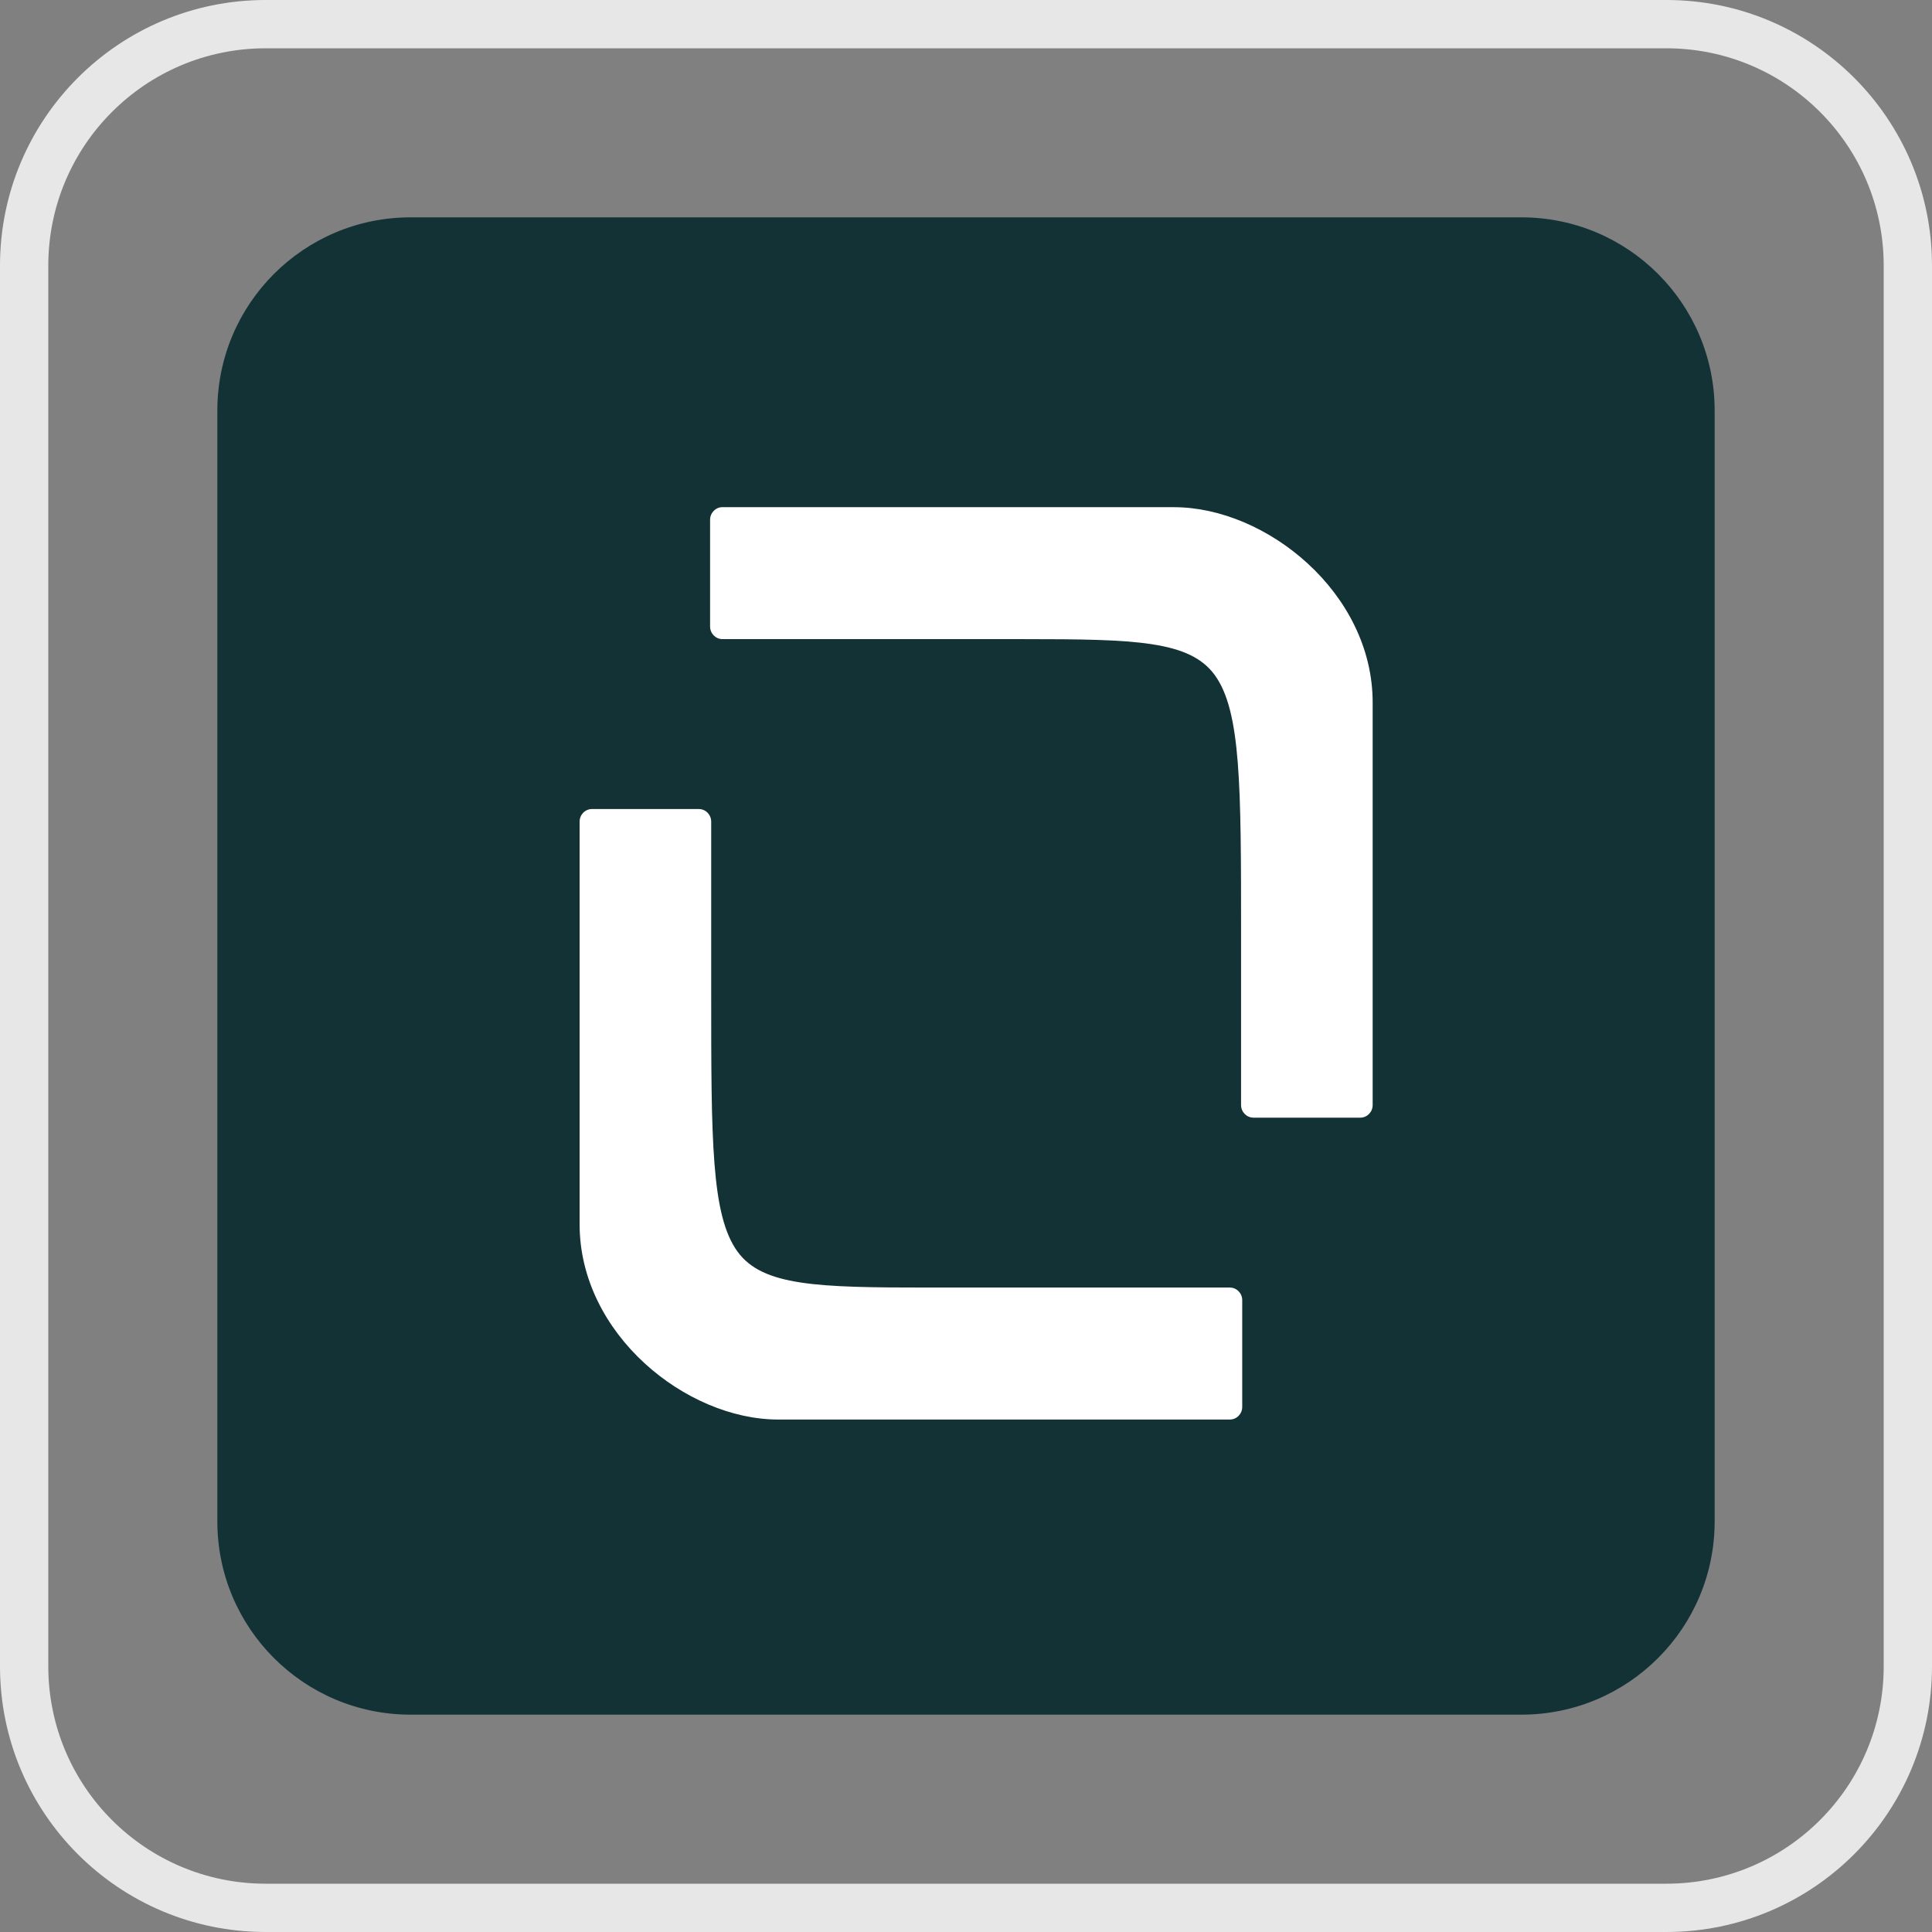
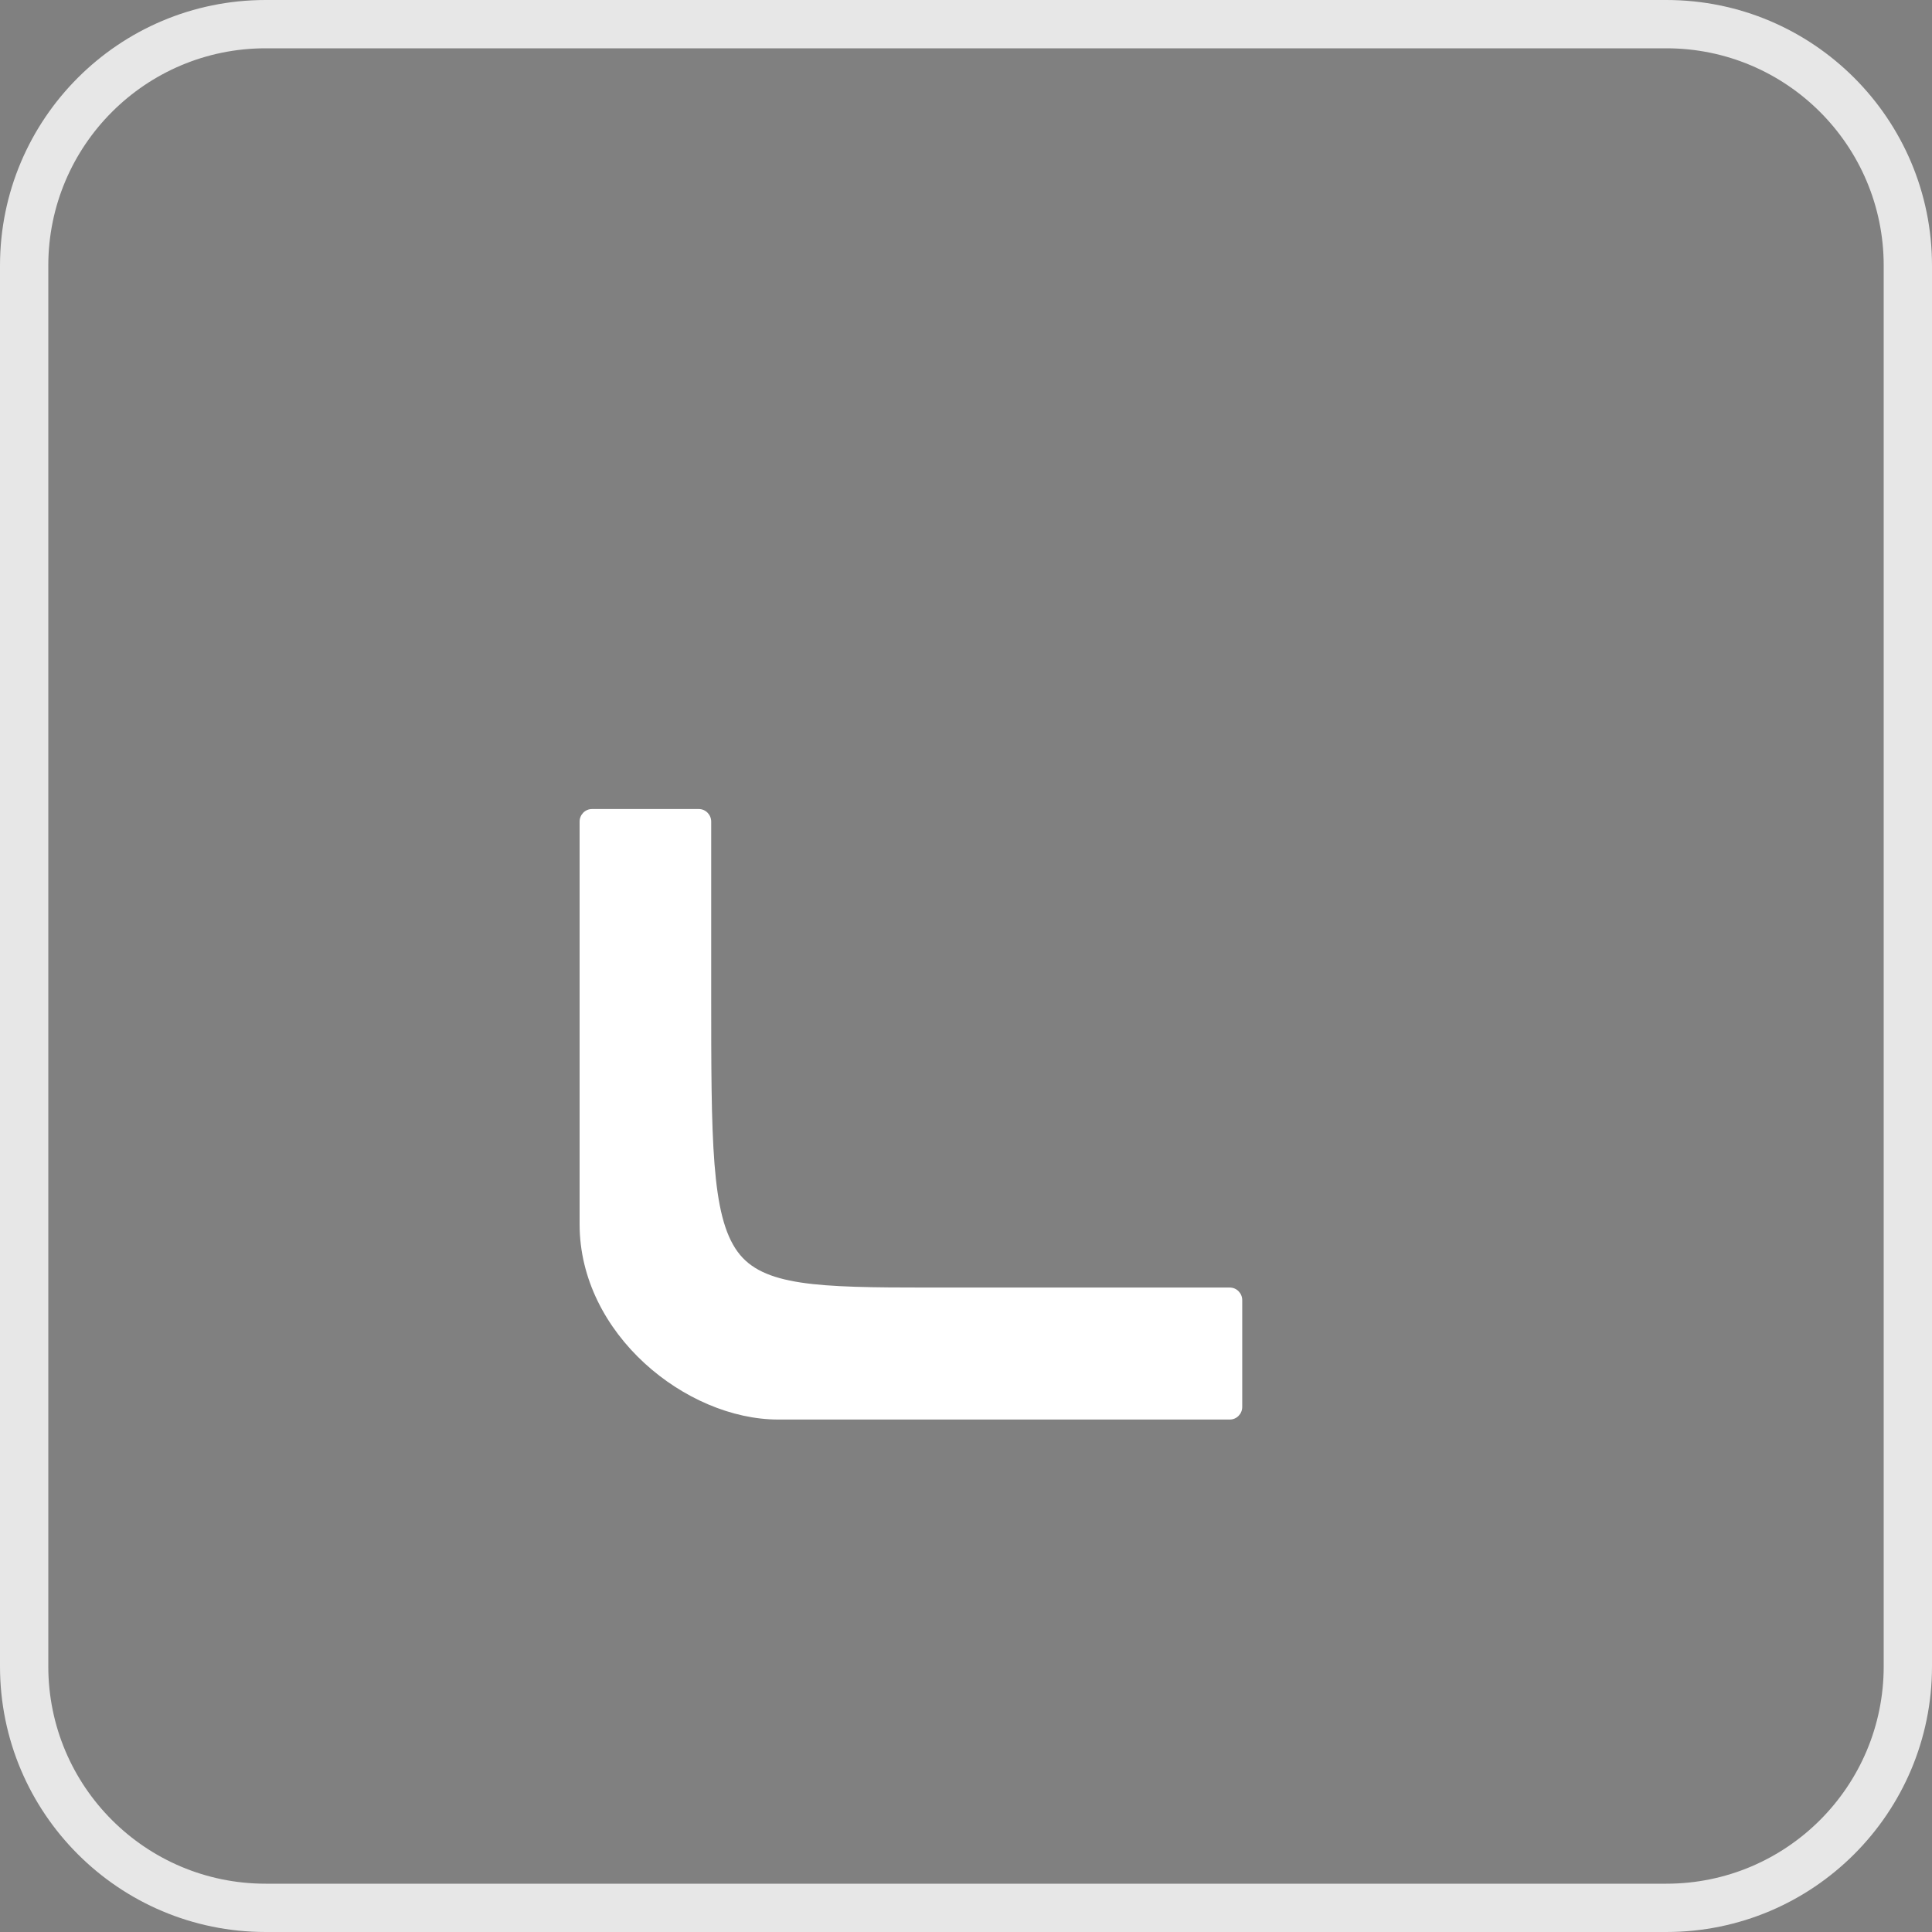
<svg xmlns="http://www.w3.org/2000/svg" width="80" height="80" viewBox="0 0 80 80" fill="none">
  <rect x="0" y="0" width="80" height="80" fill="#808080" stroke="none" />
  <path fill-rule="evenodd" clip-rule="evenodd" d="M69 2H11C6.029 2 2 6.029 2 11V69C2 73.971 6.029 78 11 78H69C73.971 78 78 73.971 78 69V11C78 6.029 73.971 2 69 2ZM11 0C4.925 0 0 4.925 0 11V69C0 75.075 4.925 80 11 80H69C75.075 80 80 75.075 80 69V11C80 4.925 75.075 0 69 0H11Z" fill="#E7E7E7" />
-   <path d="M9 17C9 12.582 12.582 9 17 9H63C67.418 9 71 12.582 71 17V63C71 67.418 67.418 71 63 71H17C12.582 71 9 67.418 9 63V17Z" fill="#133236" />
-   <path d="M48.619 21H29.916C29.634 21 29.403 21.235 29.403 21.522V25.943C29.403 26.23 29.634 26.465 29.916 26.465H42.405C47.004 26.465 49.26 26.529 50.297 27.948C51.39 29.446 51.39 32.547 51.39 38.728V45.758C51.39 46.045 51.621 46.28 51.903 46.28H56.327C56.609 46.28 56.839 46.045 56.839 45.758V29.09C56.839 24.535 52.42 21.002 48.617 21.002" fill="white" />
  <path d="M50.923 53.315H38.435C33.836 53.315 31.58 53.251 30.543 51.832C29.449 50.334 29.449 47.233 29.449 41.052V34.022C29.449 33.735 29.219 33.5 28.936 33.5H24.513C24.23 33.5 24 33.735 24 34.022V50.692C24 55.248 28.419 58.78 32.222 58.78H50.925C51.208 58.78 51.438 58.545 51.438 58.258V53.837C51.438 53.55 51.208 53.315 50.925 53.315" fill="white" />
</svg>